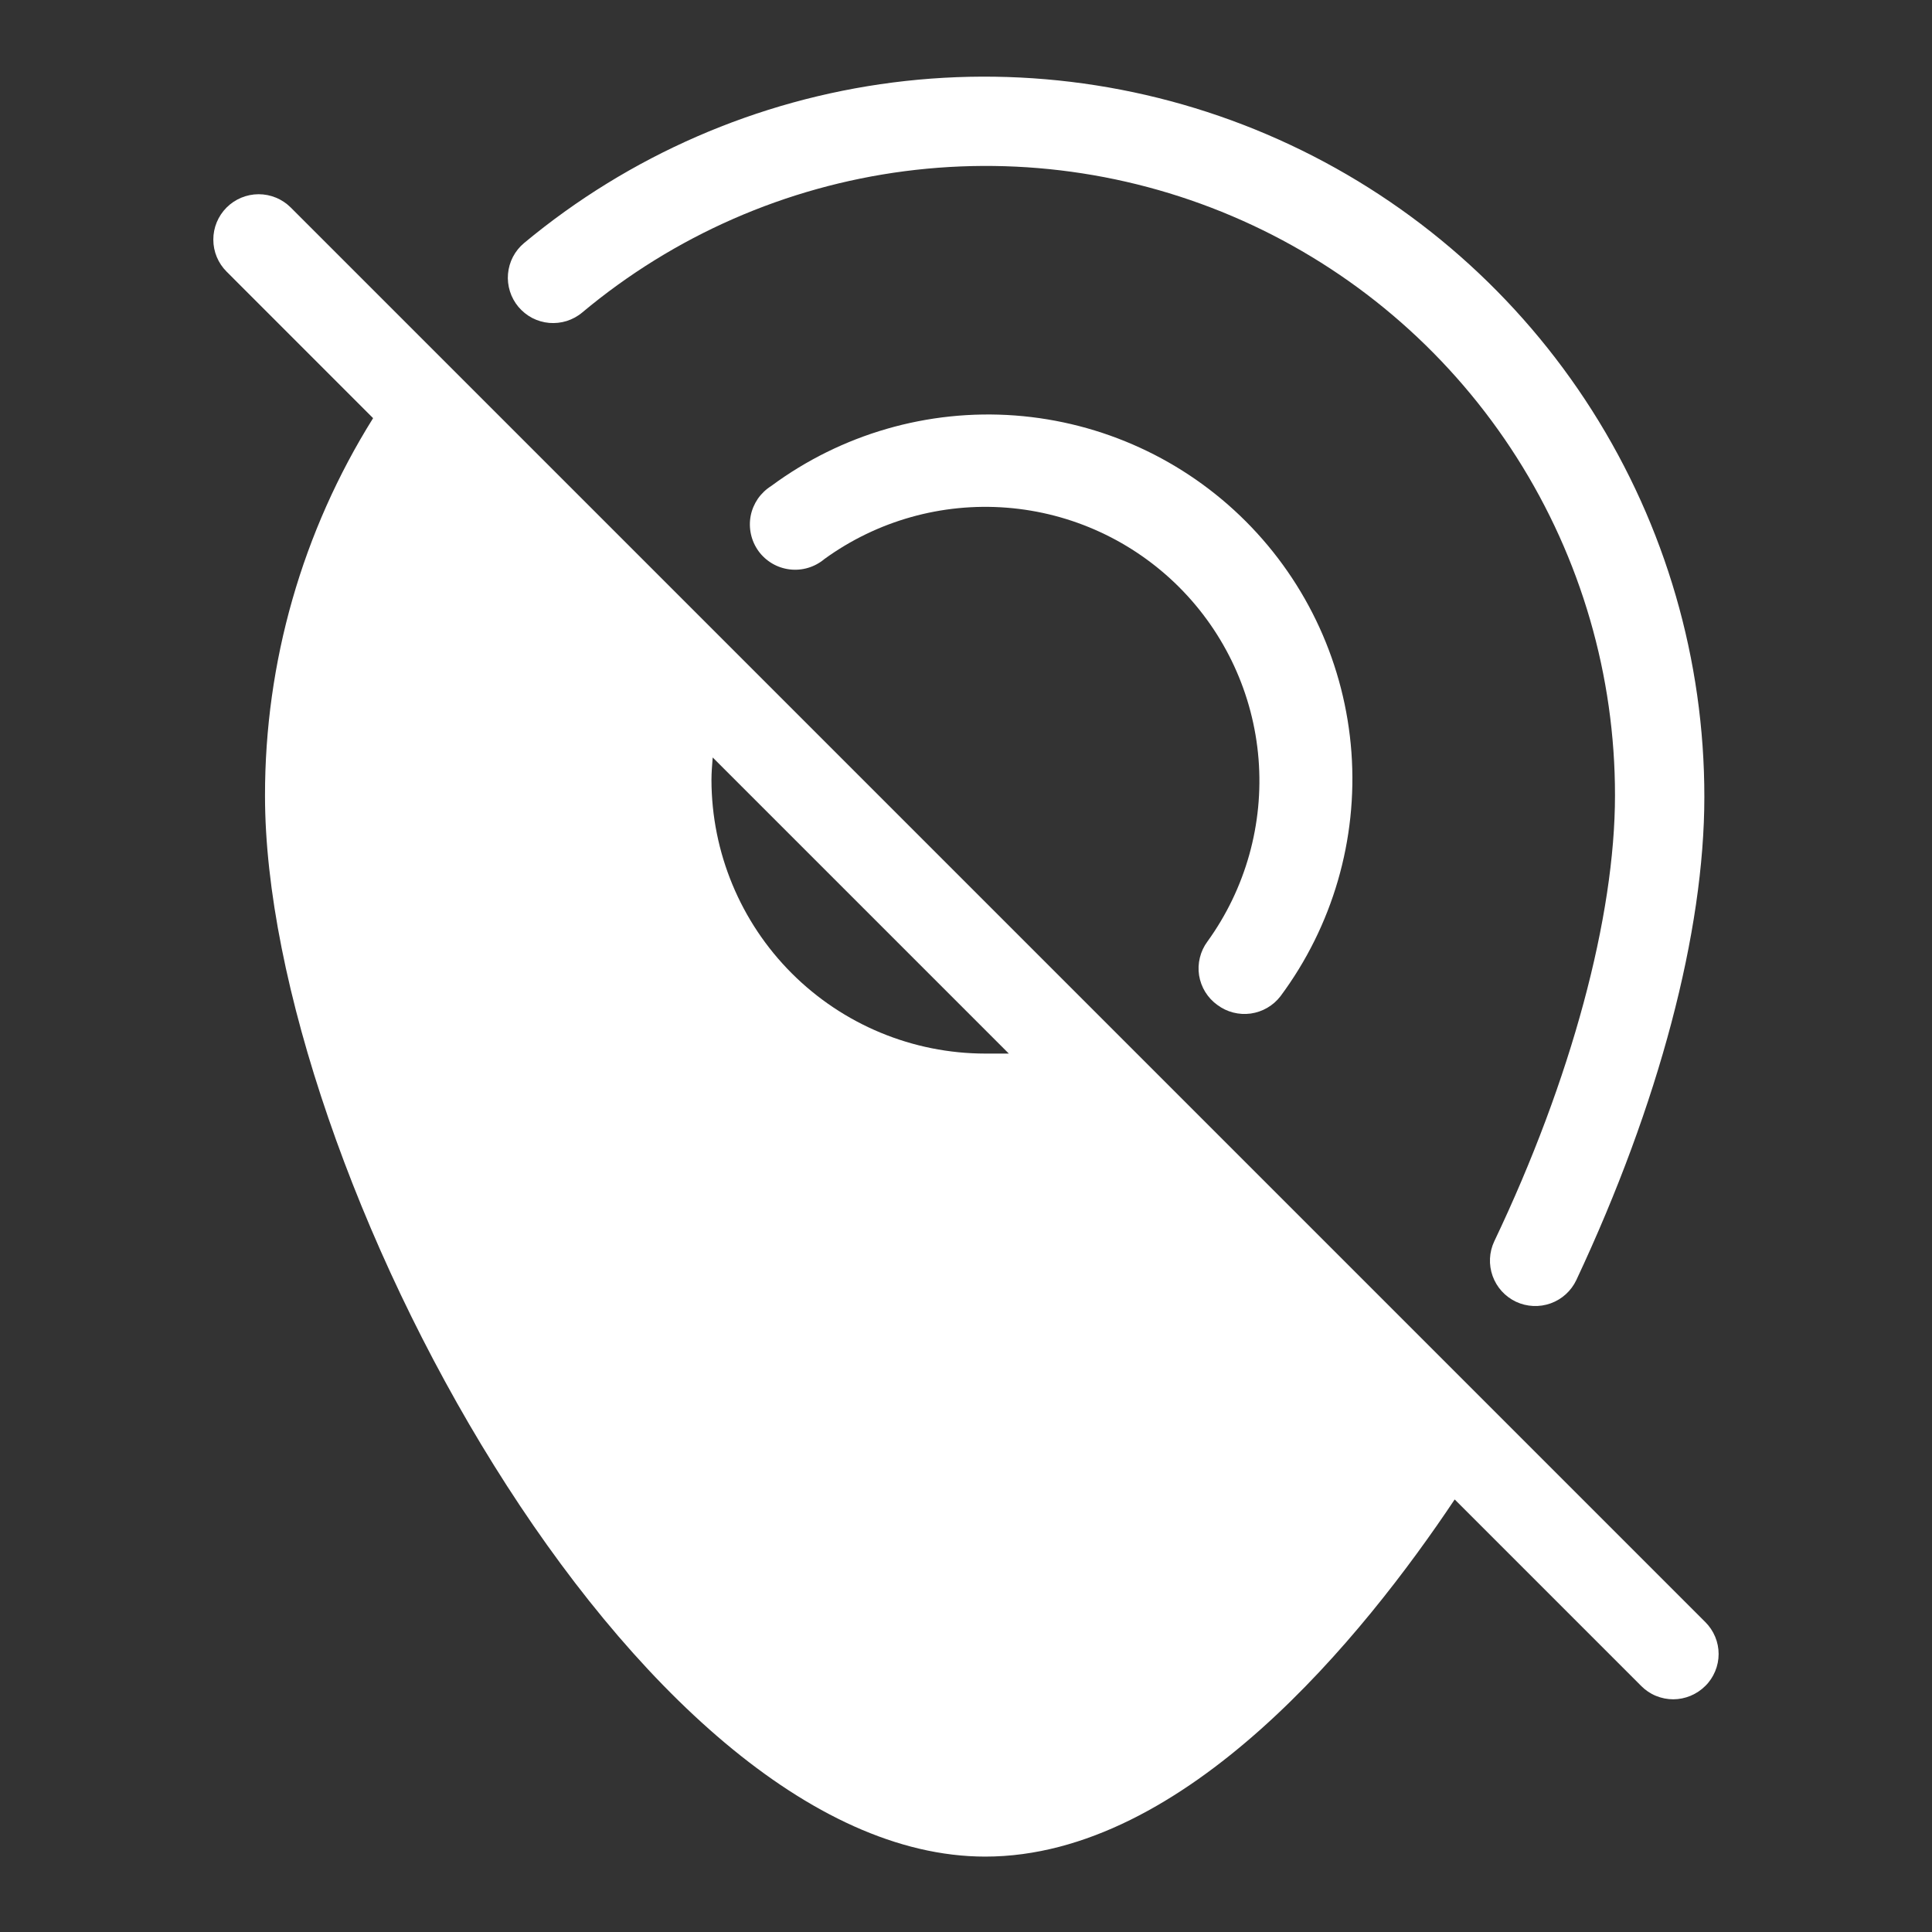
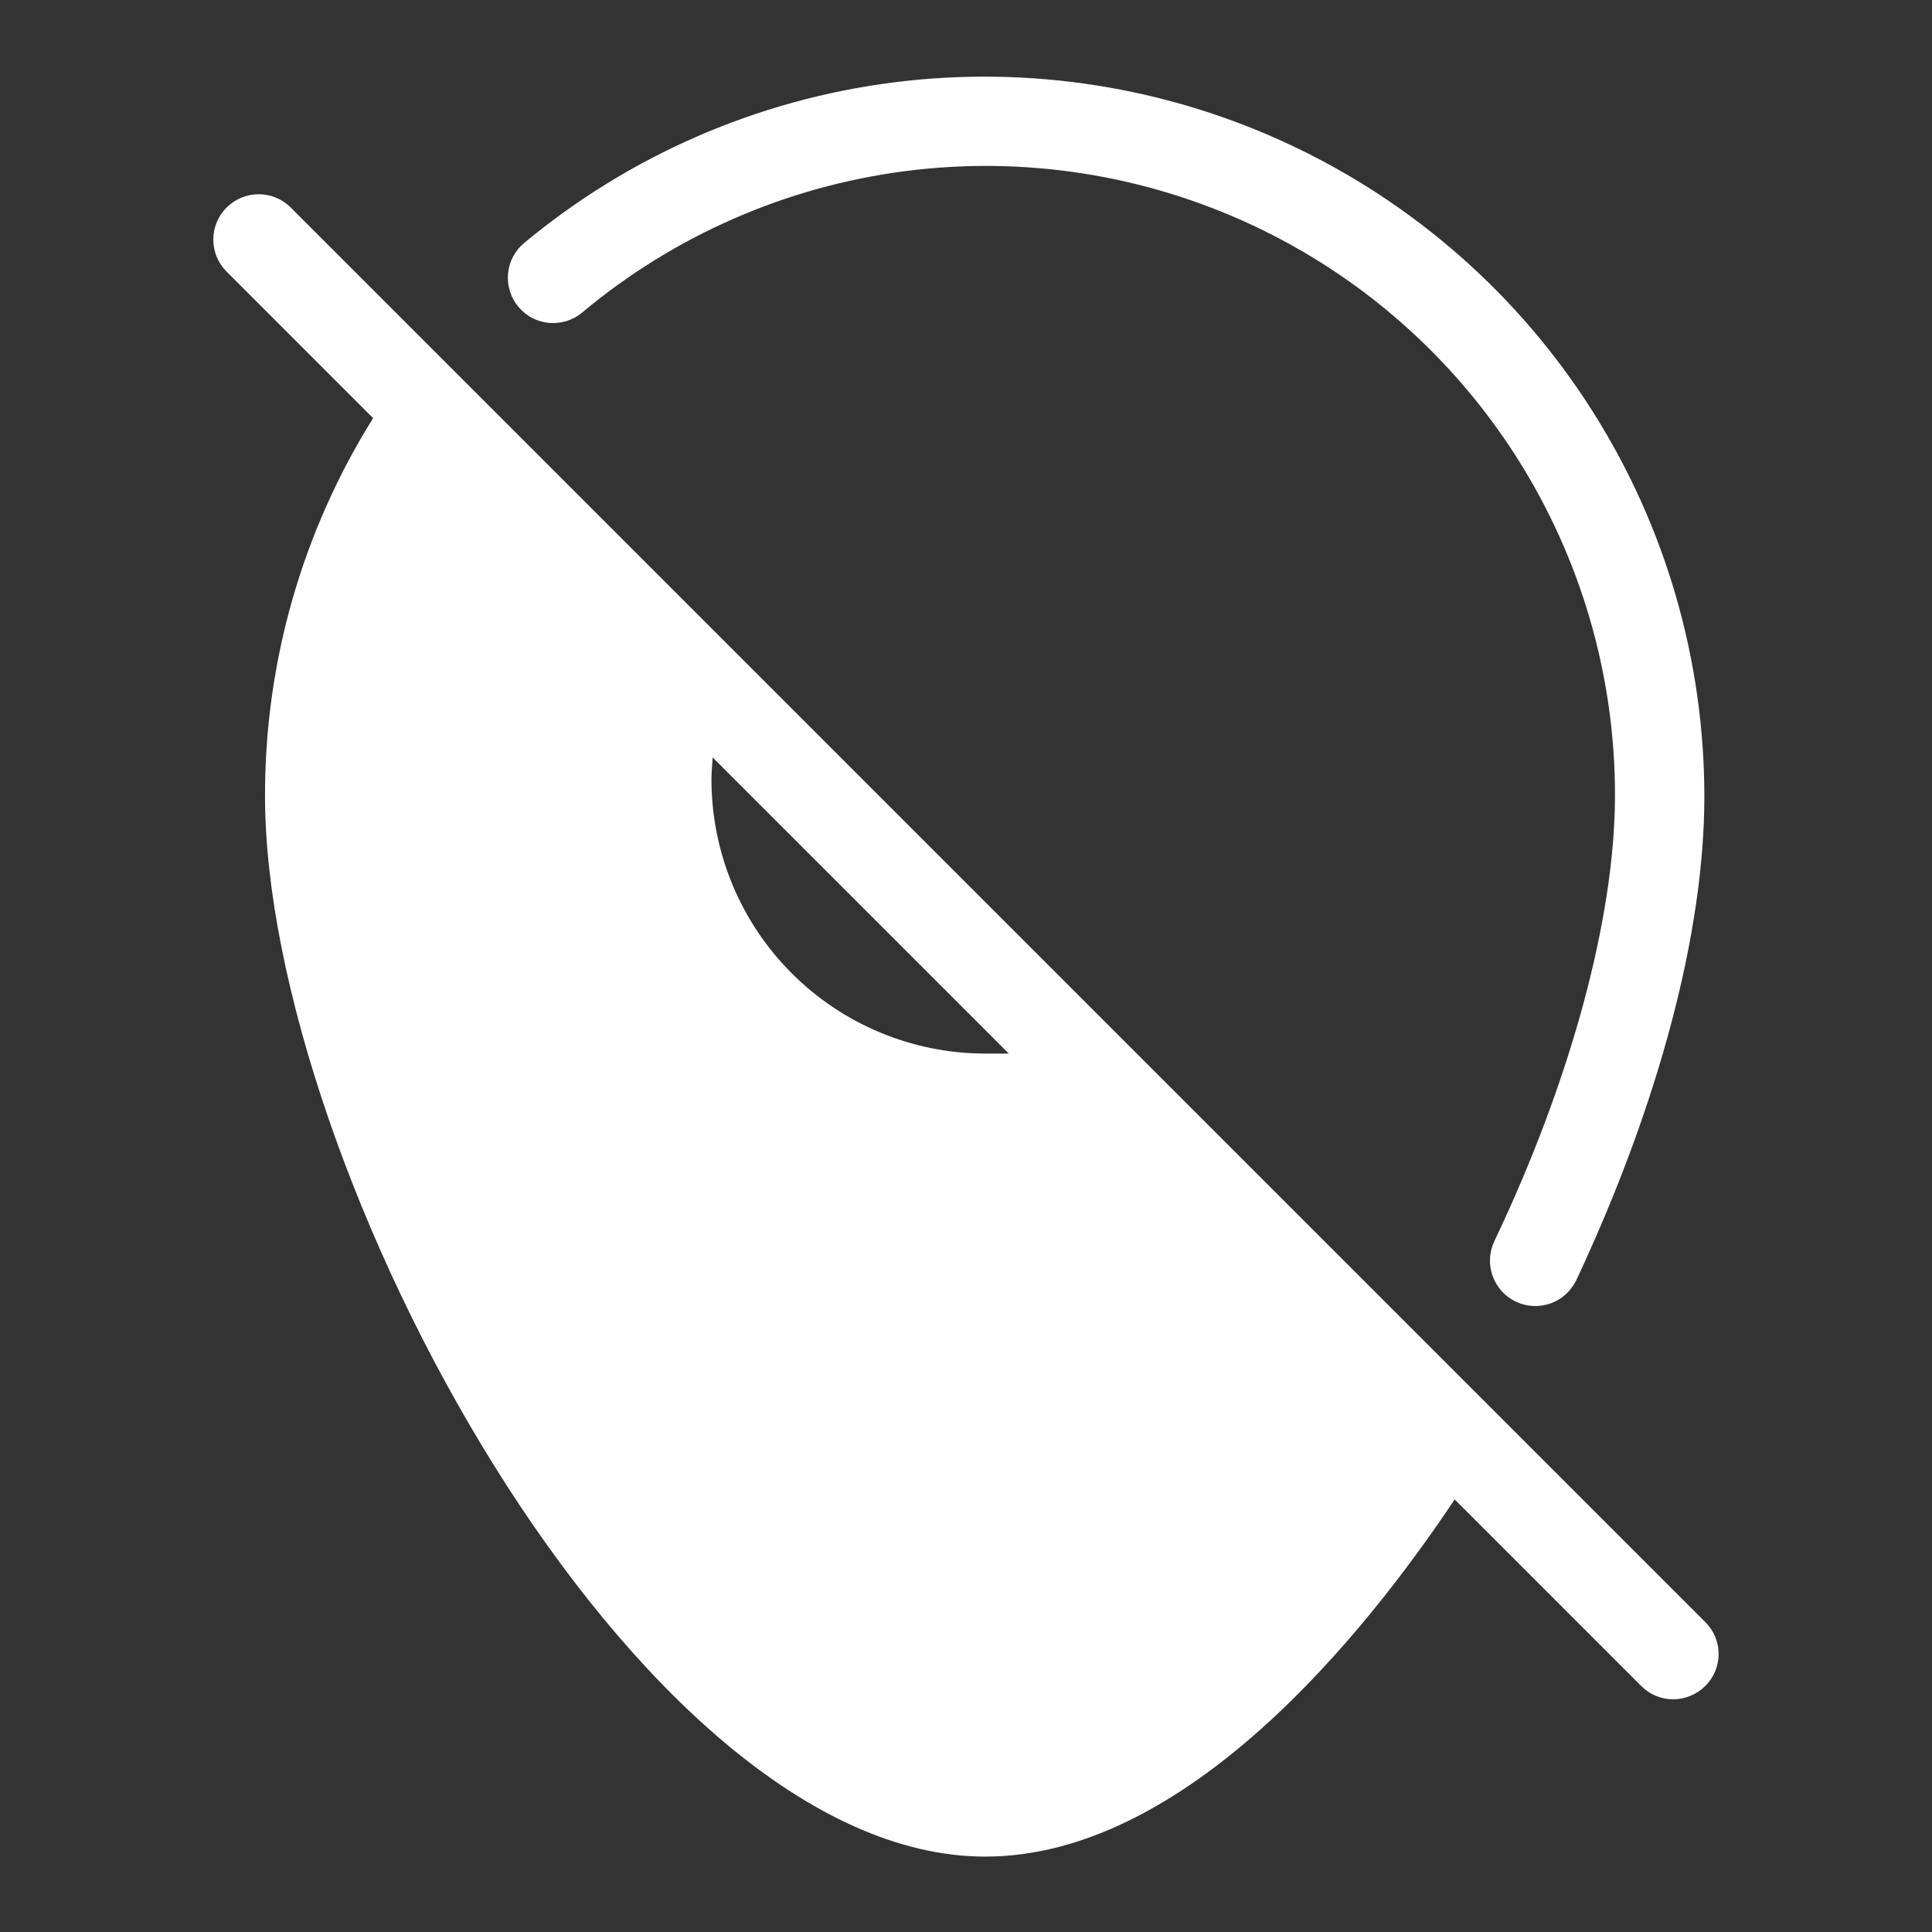
<svg xmlns="http://www.w3.org/2000/svg" width="36" height="36" viewBox="0 0 36 36" fill="none">
  <rect x="0" y="0" width="36" height="36" fill="#333333" stroke="none" />
  <path d="M10.85 5.822C12.561 4.391 14.645 3.478 16.857 3.19C19.069 2.902 21.317 3.251 23.337 4.196C25.358 5.141 27.066 6.643 28.263 8.525C29.46 10.407 30.095 12.592 30.093 14.822C30.093 17.072 29.283 20.11 27.843 23.131C27.748 23.333 27.737 23.566 27.813 23.777C27.889 23.988 28.045 24.16 28.248 24.256C28.451 24.351 28.684 24.362 28.895 24.286C29.106 24.21 29.278 24.053 29.373 23.851C30.915 20.566 31.758 17.359 31.758 14.851C31.76 12.301 31.035 9.804 29.668 7.652C28.302 5.5 26.35 3.782 24.042 2.699C21.735 1.616 19.166 1.213 16.637 1.537C14.109 1.861 11.725 2.899 9.765 4.529C9.68 4.6 9.61 4.687 9.558 4.786C9.507 4.884 9.476 4.991 9.466 5.102C9.456 5.212 9.469 5.324 9.502 5.429C9.535 5.535 9.589 5.633 9.66 5.718C9.732 5.803 9.819 5.873 9.917 5.925C10.016 5.976 10.123 6.007 10.234 6.017C10.344 6.026 10.456 6.014 10.561 5.981C10.667 5.947 10.765 5.894 10.85 5.822Z" fill="white" />
-   <path d="M22.684 18.726C22.862 18.859 23.085 18.916 23.305 18.886C23.525 18.855 23.725 18.739 23.86 18.563C24.831 17.256 25.3 15.644 25.182 14.02C25.063 12.396 24.366 10.869 23.215 9.716C22.065 8.564 20.539 7.864 18.915 7.742C17.292 7.621 15.679 8.088 14.37 9.056C14.272 9.118 14.187 9.199 14.121 9.294C14.056 9.39 14.01 9.498 13.988 9.611C13.966 9.725 13.968 9.842 13.993 9.955C14.018 10.068 14.066 10.175 14.134 10.269C14.202 10.363 14.289 10.441 14.389 10.5C14.489 10.559 14.6 10.596 14.715 10.61C14.83 10.624 14.946 10.614 15.057 10.581C15.168 10.548 15.272 10.492 15.36 10.418C16.343 9.704 17.549 9.365 18.76 9.46C19.971 9.555 21.108 10.079 21.968 10.937C22.828 11.796 23.354 12.932 23.451 14.143C23.548 15.354 23.21 16.56 22.498 17.545C22.432 17.634 22.384 17.736 22.358 17.844C22.331 17.952 22.326 18.064 22.343 18.174C22.361 18.284 22.4 18.39 22.458 18.484C22.517 18.579 22.593 18.661 22.684 18.726Z" fill="white" />
  <path d="M31.775 30.224L5.416 3.865C5.257 3.707 5.042 3.619 4.818 3.619C4.594 3.62 4.379 3.709 4.221 3.868C4.063 4.027 3.974 4.242 3.975 4.466C3.975 4.691 4.065 4.905 4.224 5.063L6.952 7.792C5.633 9.901 4.935 12.34 4.938 14.828C4.938 21.741 11.84 34.595 18.359 34.595C22.094 34.595 25.419 30.466 27.106 27.94L30.582 31.416C30.66 31.495 30.753 31.558 30.856 31.6C30.958 31.642 31.068 31.664 31.179 31.664C31.402 31.663 31.616 31.574 31.775 31.416C31.854 31.339 31.916 31.246 31.959 31.143C32.002 31.041 32.024 30.931 32.024 30.82C32.024 30.709 32.002 30.599 31.959 30.497C31.916 30.395 31.854 30.302 31.775 30.224ZM13.28 14.114L18.798 19.632C18.652 19.632 18.505 19.632 18.359 19.632C17.007 19.631 15.71 19.093 14.753 18.136C13.797 17.18 13.259 15.883 13.257 14.53C13.257 14.401 13.269 14.255 13.28 14.114Z" fill="white" />
</svg>